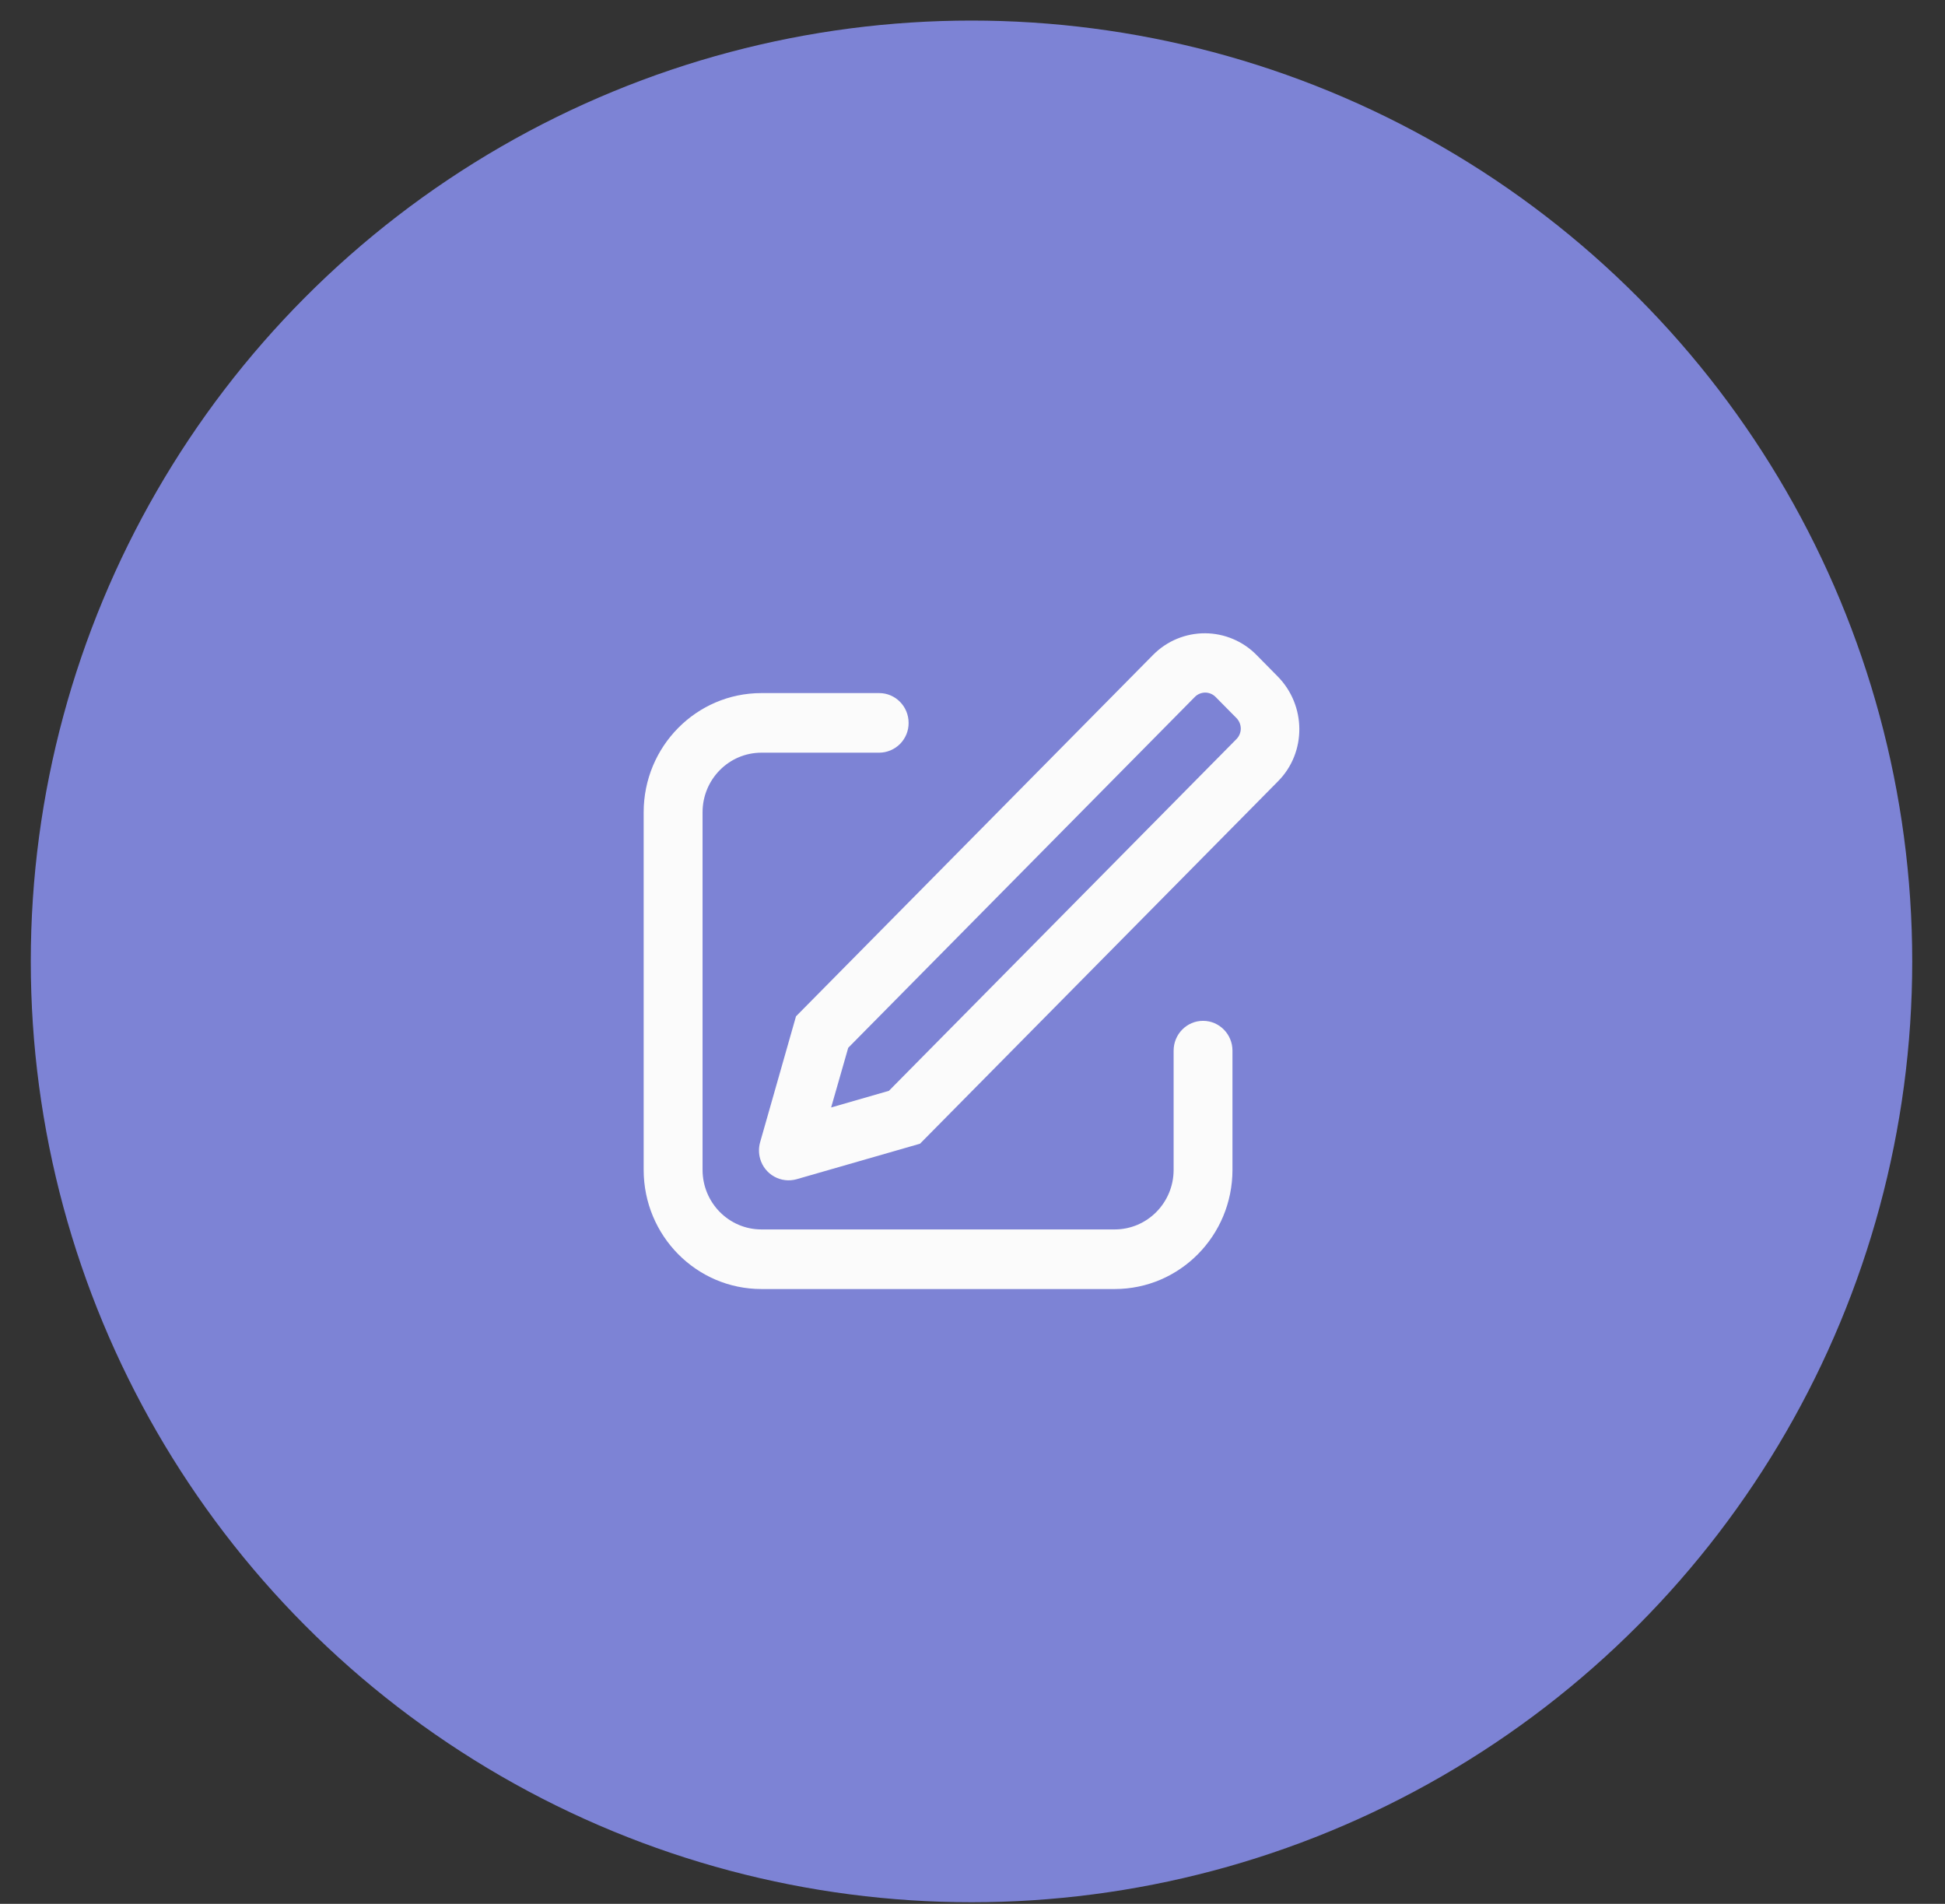
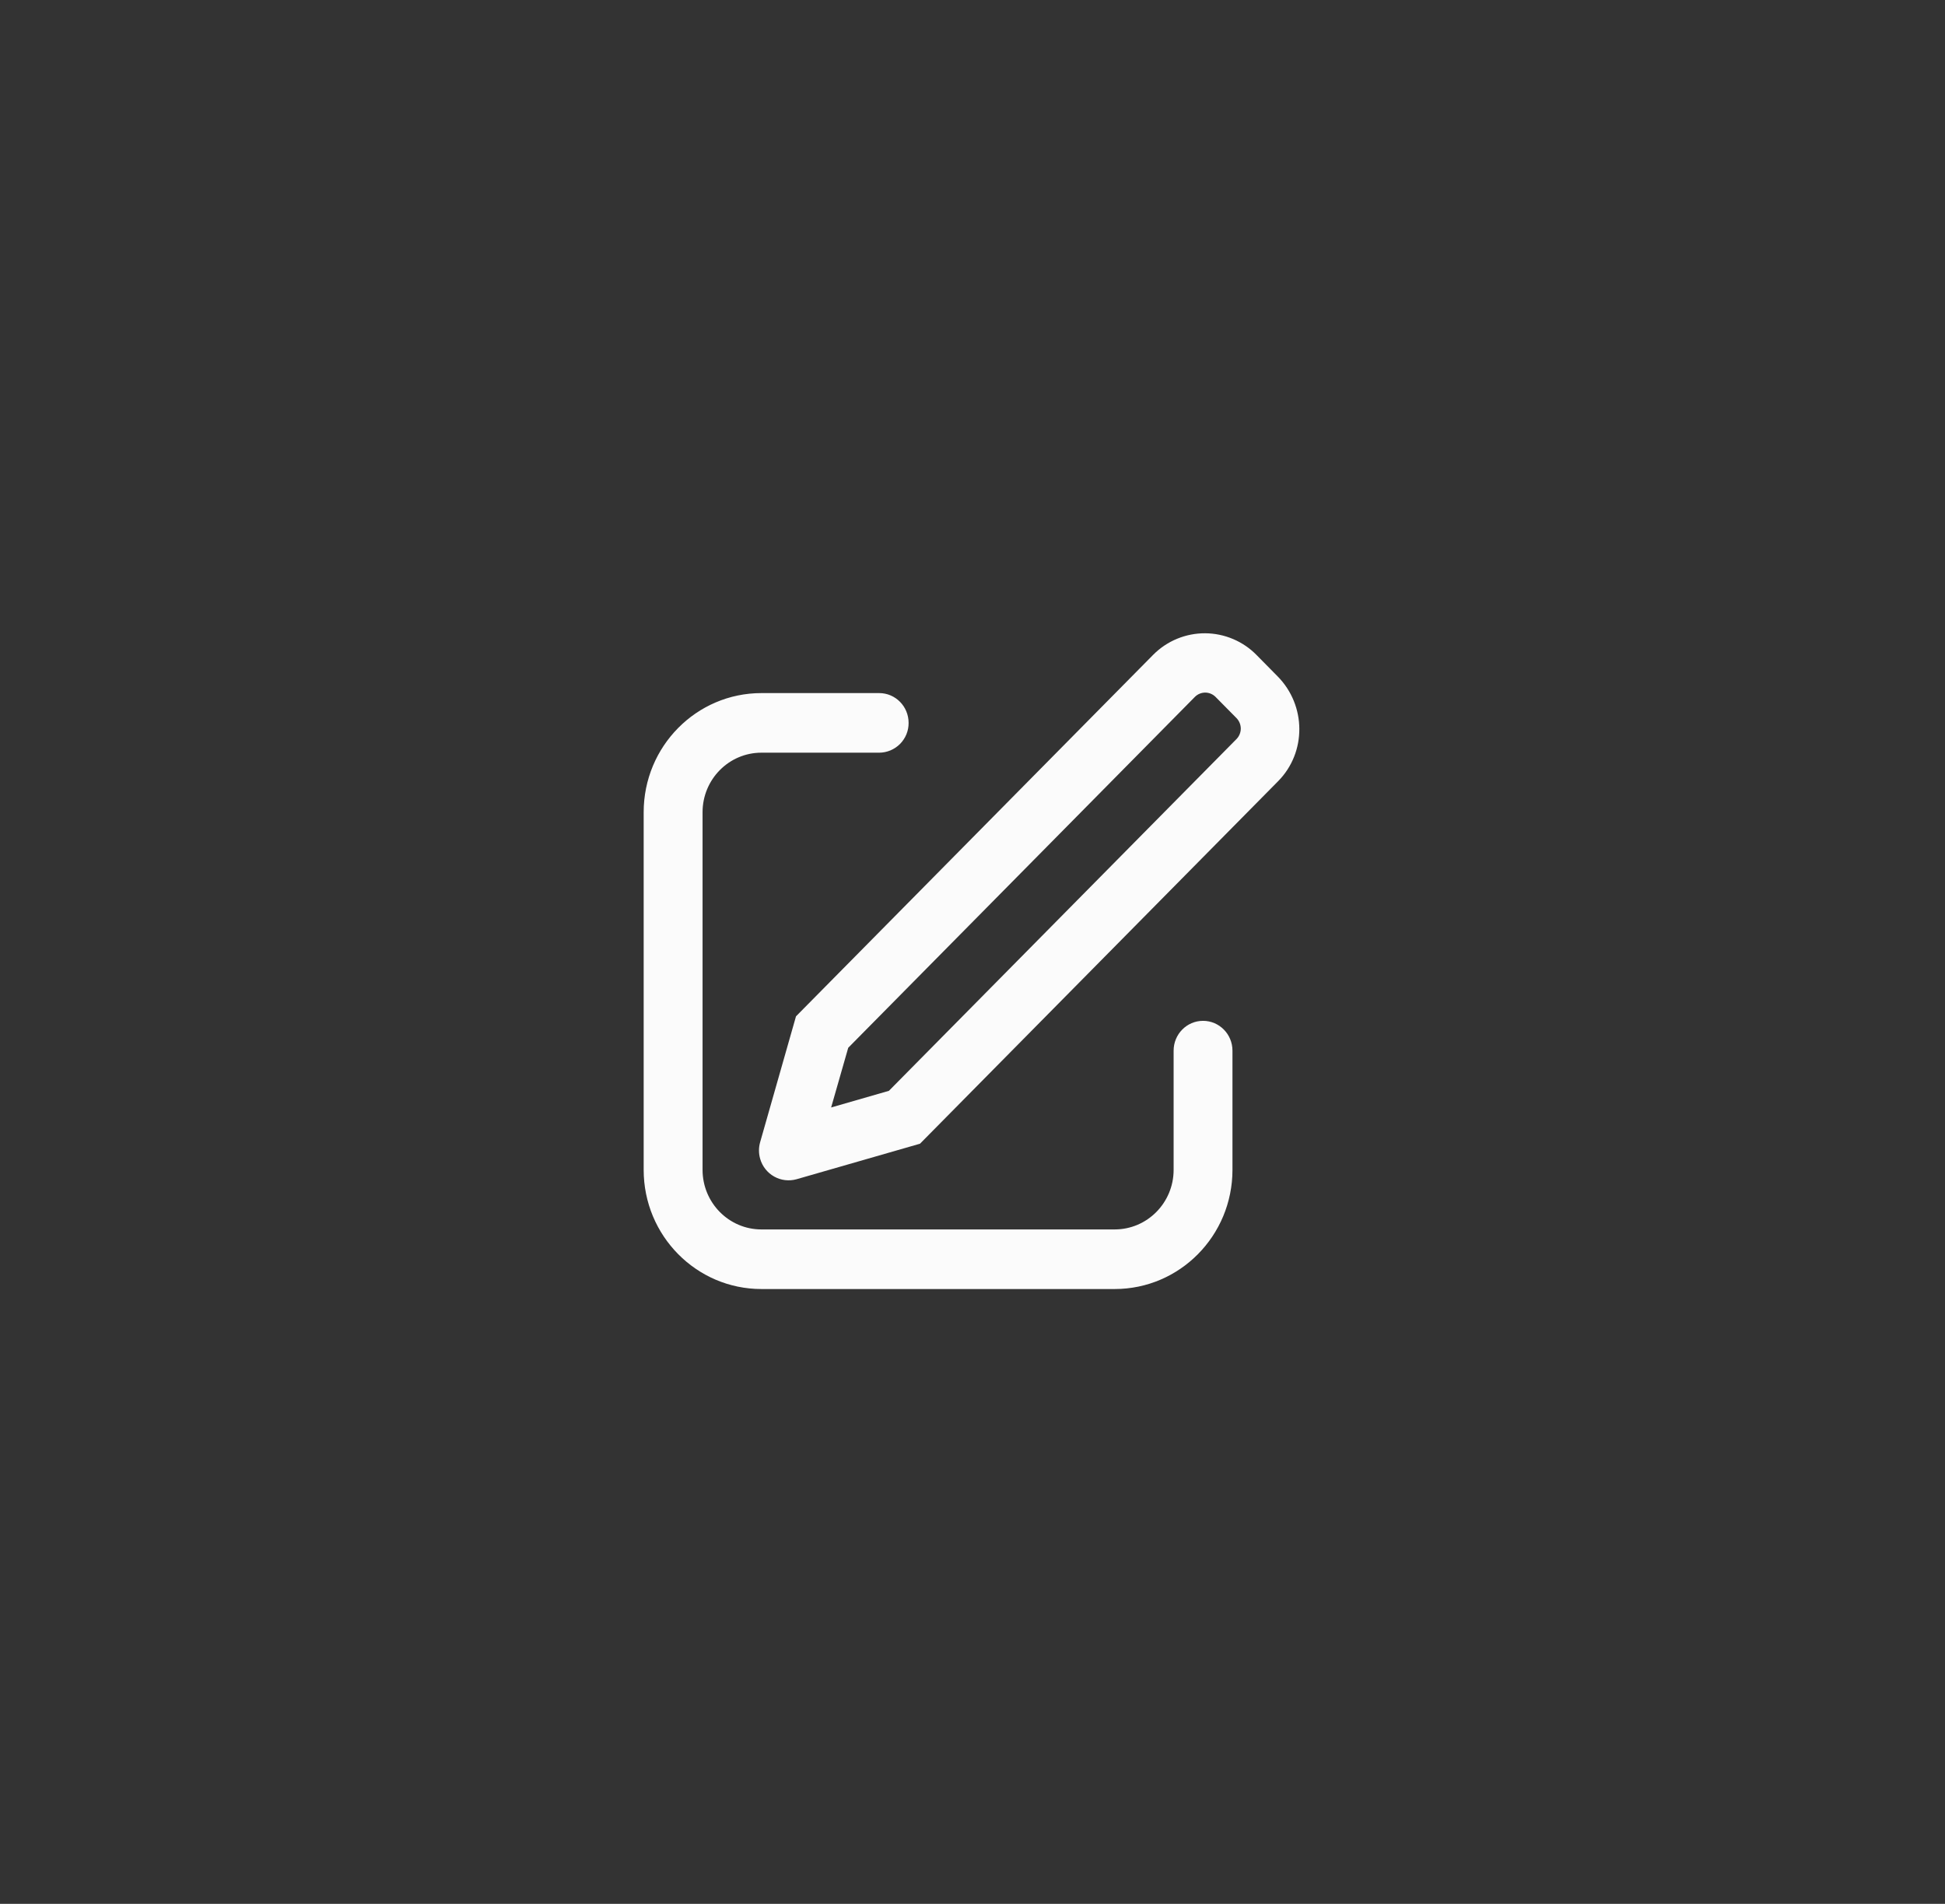
<svg xmlns="http://www.w3.org/2000/svg" width="47" height="46" viewBox="0 0 47 46" fill="none">
  <rect x="0" y="0" width="47" height="46" fill="#333333" stroke="none" />
-   <circle cx="23.476" cy="23.229" r="22.732" fill="#7D83D5" />
-   <path d="M20.085 26.758L21.48 26.356L29.88 17.856C29.946 17.788 29.983 17.697 29.983 17.602C29.982 17.507 29.944 17.416 29.878 17.349L29.375 16.84C29.342 16.807 29.303 16.78 29.26 16.762C29.217 16.744 29.171 16.734 29.125 16.734C29.078 16.734 29.032 16.743 28.989 16.761C28.946 16.778 28.907 16.805 28.874 16.838L20.497 25.316L20.084 26.758L20.085 26.758ZM30.37 15.832L30.873 16.342C31.567 17.044 31.574 18.178 30.886 18.874L22.231 27.634L19.249 28.492C19.067 28.543 18.872 28.52 18.707 28.427C18.542 28.335 18.421 28.181 18.369 27.999C18.331 27.868 18.331 27.729 18.368 27.598L19.235 24.556L27.868 15.819C28.032 15.654 28.227 15.523 28.443 15.434C28.658 15.345 28.889 15.3 29.122 15.301C29.355 15.302 29.585 15.35 29.799 15.441C30.014 15.532 30.208 15.665 30.37 15.832V15.832ZM21.245 16.746C21.638 16.746 21.956 17.068 21.956 17.466C21.957 17.56 21.939 17.653 21.904 17.74C21.868 17.827 21.816 17.907 21.75 17.974C21.684 18.04 21.605 18.093 21.519 18.13C21.432 18.166 21.339 18.186 21.245 18.186H18.399C17.614 18.186 16.977 18.831 16.977 19.625V28.265C16.977 29.06 17.614 29.705 18.399 29.705H26.936C27.722 29.705 28.36 29.06 28.36 28.265V25.386C28.36 24.988 28.678 24.665 29.071 24.665C29.464 24.665 29.782 24.988 29.782 25.386V28.265C29.782 29.856 28.508 31.145 26.936 31.145H18.399C16.828 31.145 15.554 29.856 15.554 28.265V19.625C15.554 18.035 16.828 16.746 18.399 16.746H21.245Z" fill="#FBFBFB" />
+   <path d="M20.085 26.758L21.48 26.356L29.88 17.856C29.946 17.788 29.983 17.697 29.983 17.602C29.982 17.507 29.944 17.416 29.878 17.349L29.375 16.84C29.342 16.807 29.303 16.78 29.26 16.762C29.217 16.744 29.171 16.734 29.125 16.734C29.078 16.734 29.032 16.743 28.989 16.761C28.946 16.778 28.907 16.805 28.874 16.838L20.497 25.316L20.084 26.758L20.085 26.758ZM30.37 15.832L30.873 16.342C31.567 17.044 31.574 18.178 30.886 18.874L22.231 27.634L19.249 28.492C19.067 28.543 18.872 28.52 18.707 28.427C18.542 28.335 18.421 28.181 18.369 27.999C18.331 27.868 18.331 27.729 18.368 27.598L19.235 24.556L27.868 15.819C28.032 15.654 28.227 15.523 28.443 15.434C28.658 15.345 28.889 15.3 29.122 15.301C29.355 15.302 29.585 15.35 29.799 15.441C30.014 15.532 30.208 15.665 30.37 15.832ZM21.245 16.746C21.638 16.746 21.956 17.068 21.956 17.466C21.957 17.56 21.939 17.653 21.904 17.74C21.868 17.827 21.816 17.907 21.75 17.974C21.684 18.04 21.605 18.093 21.519 18.13C21.432 18.166 21.339 18.186 21.245 18.186H18.399C17.614 18.186 16.977 18.831 16.977 19.625V28.265C16.977 29.06 17.614 29.705 18.399 29.705H26.936C27.722 29.705 28.36 29.06 28.36 28.265V25.386C28.36 24.988 28.678 24.665 29.071 24.665C29.464 24.665 29.782 24.988 29.782 25.386V28.265C29.782 29.856 28.508 31.145 26.936 31.145H18.399C16.828 31.145 15.554 29.856 15.554 28.265V19.625C15.554 18.035 16.828 16.746 18.399 16.746H21.245Z" fill="#FBFBFB" />
</svg>